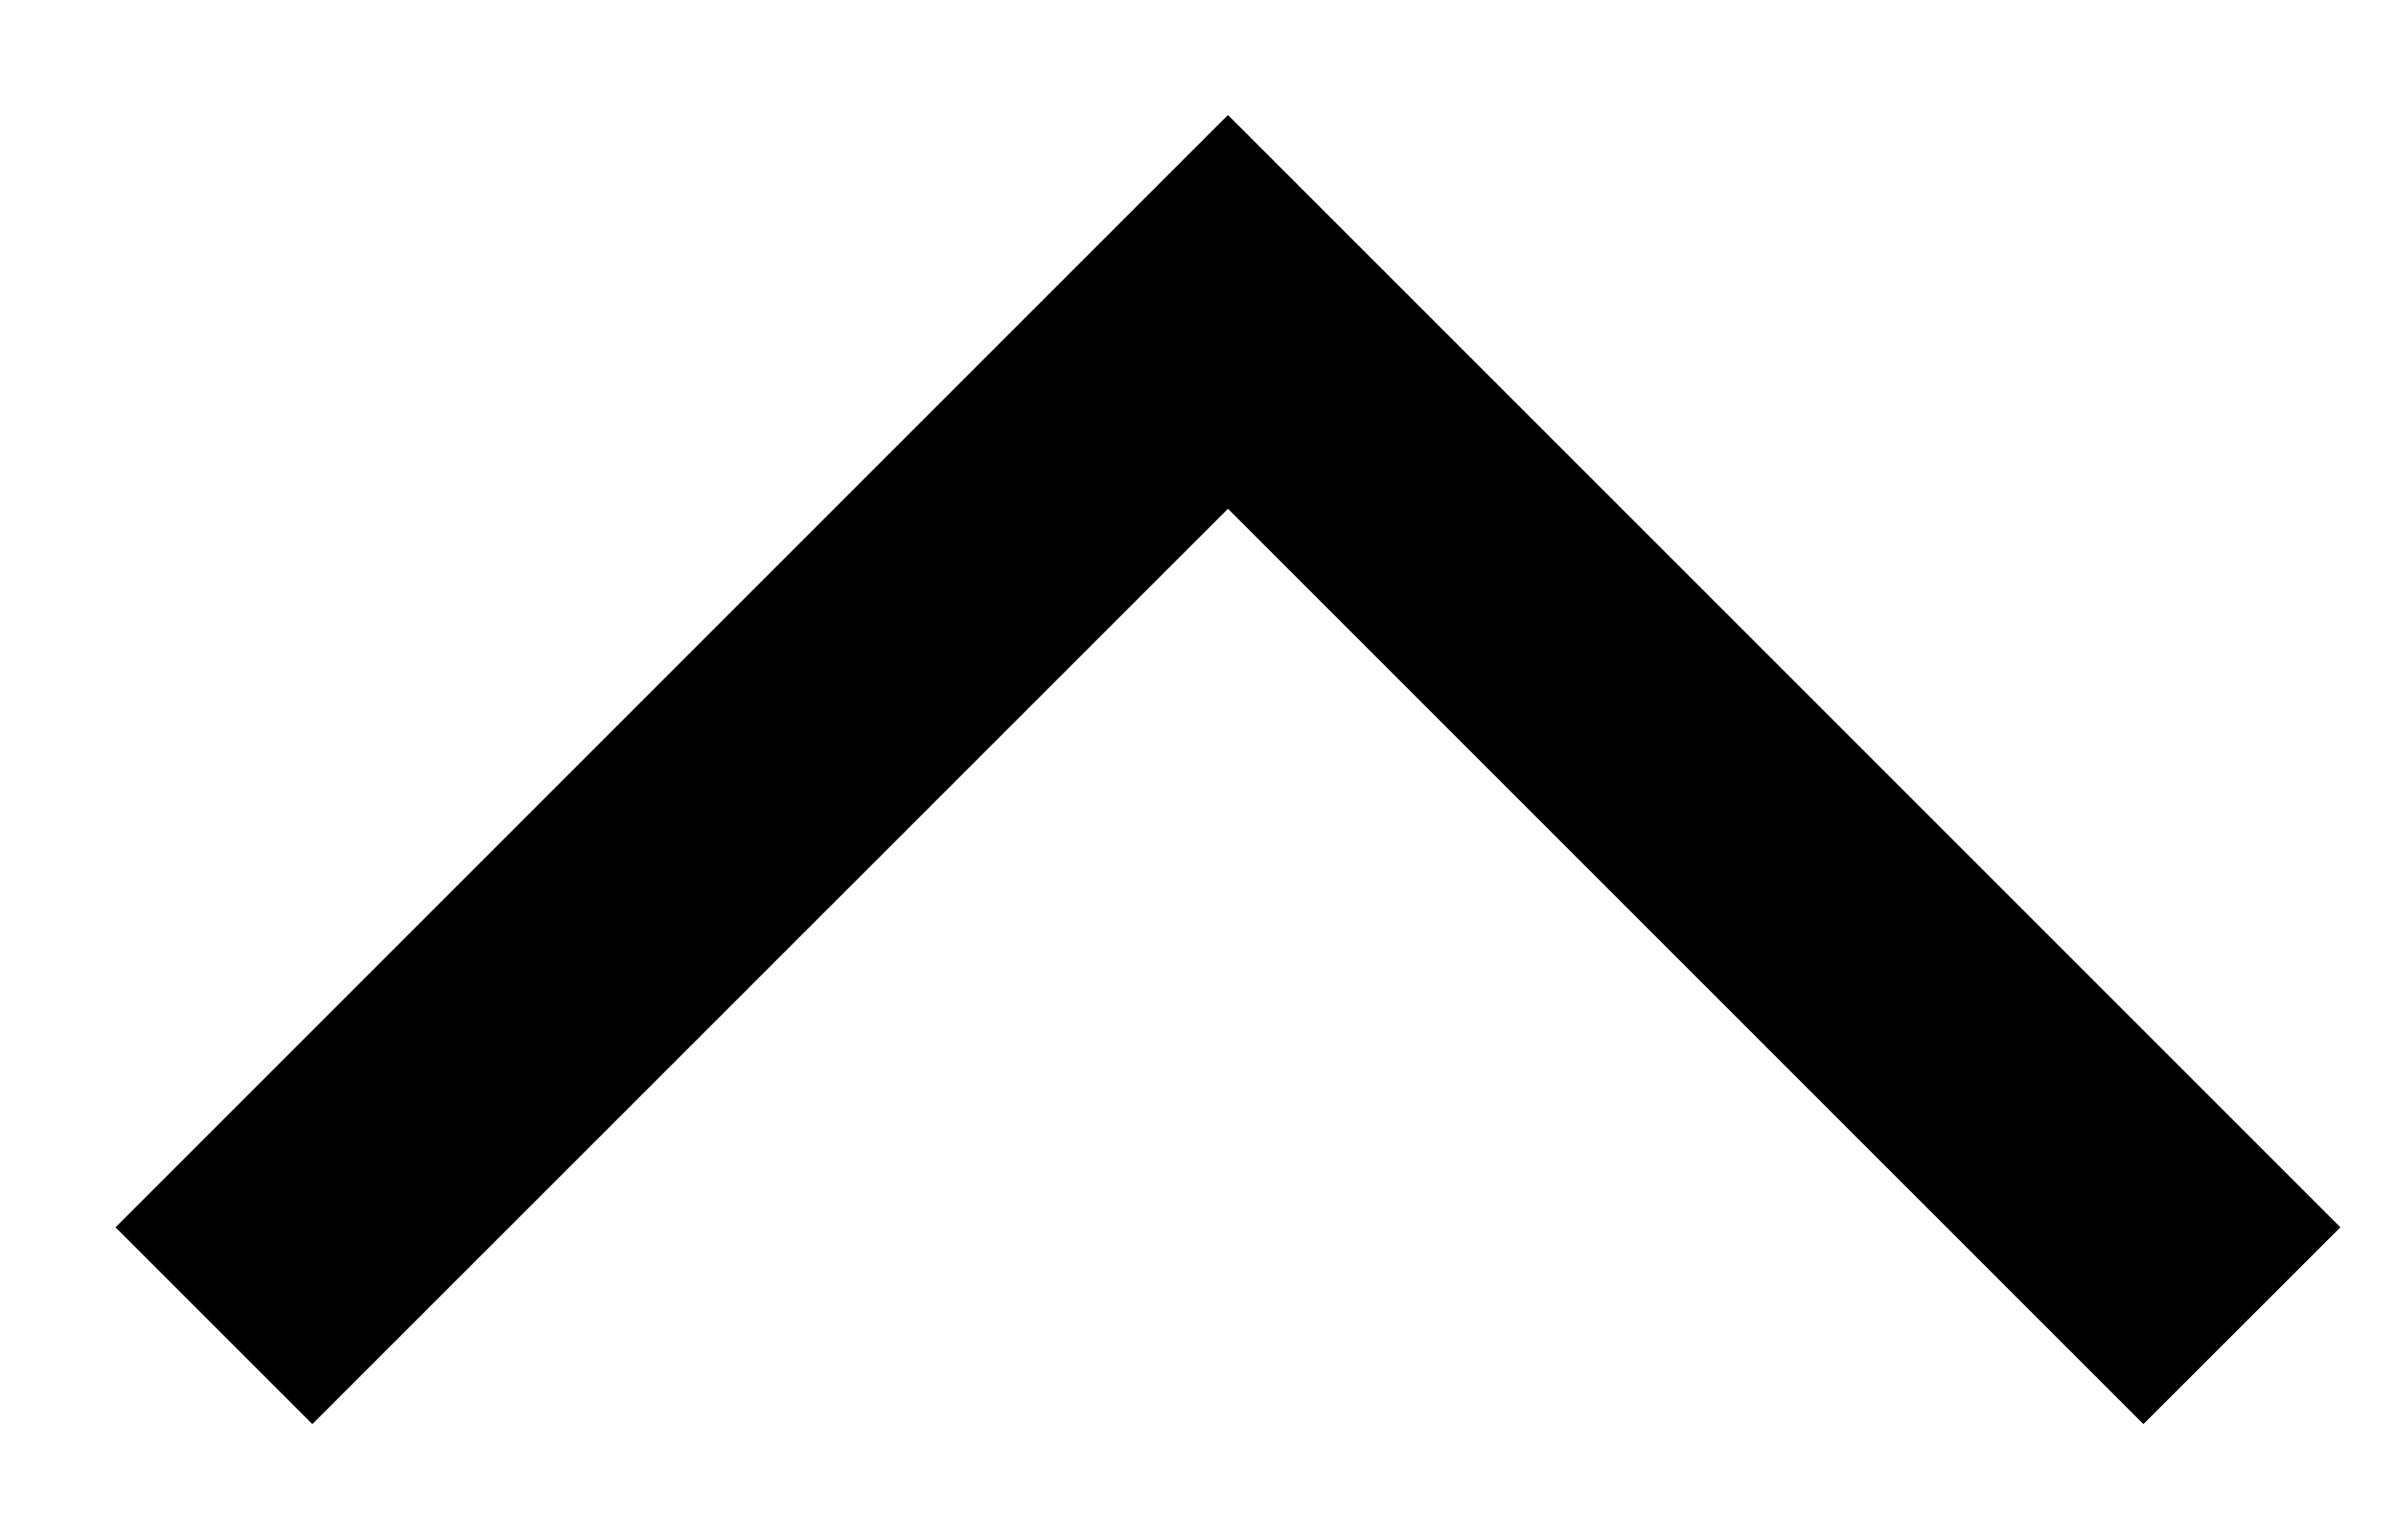
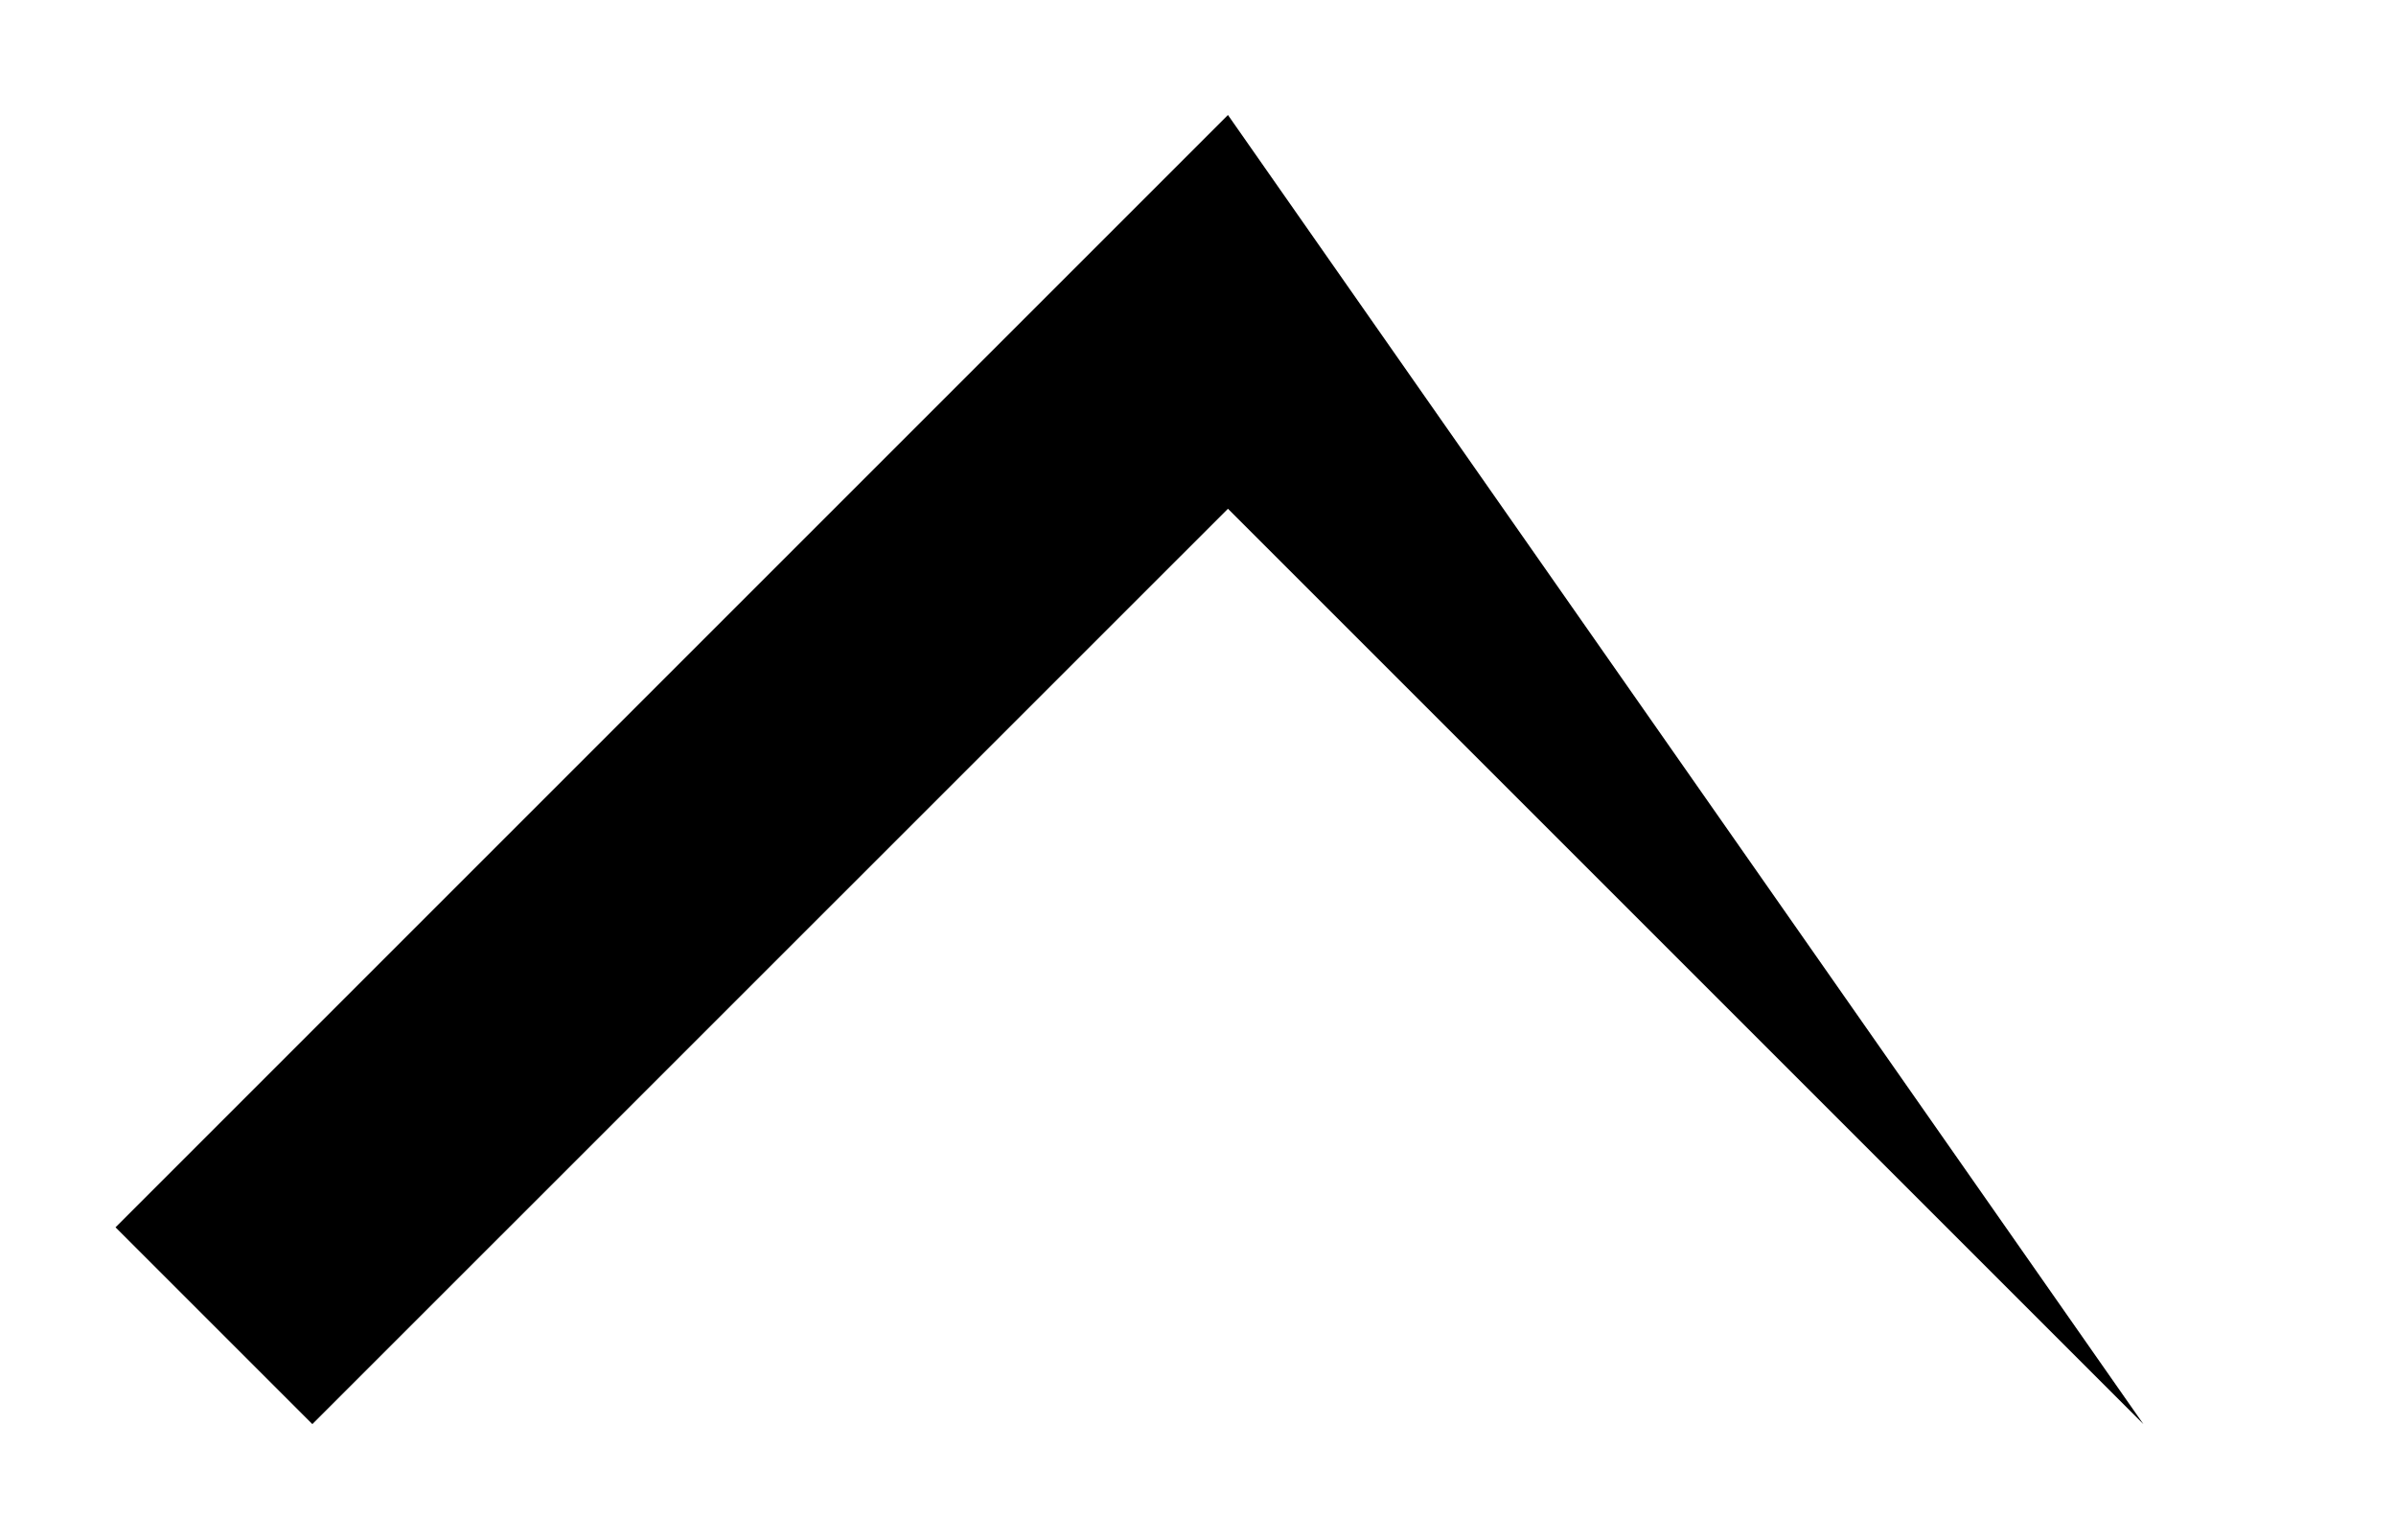
<svg xmlns="http://www.w3.org/2000/svg" width="100%" height="100%" viewBox="0 0 14 9" fill="none">
-   <path d="M12.524 8.322L13.675 7.172L7.175 0.672L0.675 7.172L1.825 8.322L7.175 2.973L12.524 8.322Z" fill="currentColor" />
+   <path d="M12.524 8.322L7.175 0.672L0.675 7.172L1.825 8.322L7.175 2.973L12.524 8.322Z" fill="currentColor" />
</svg>